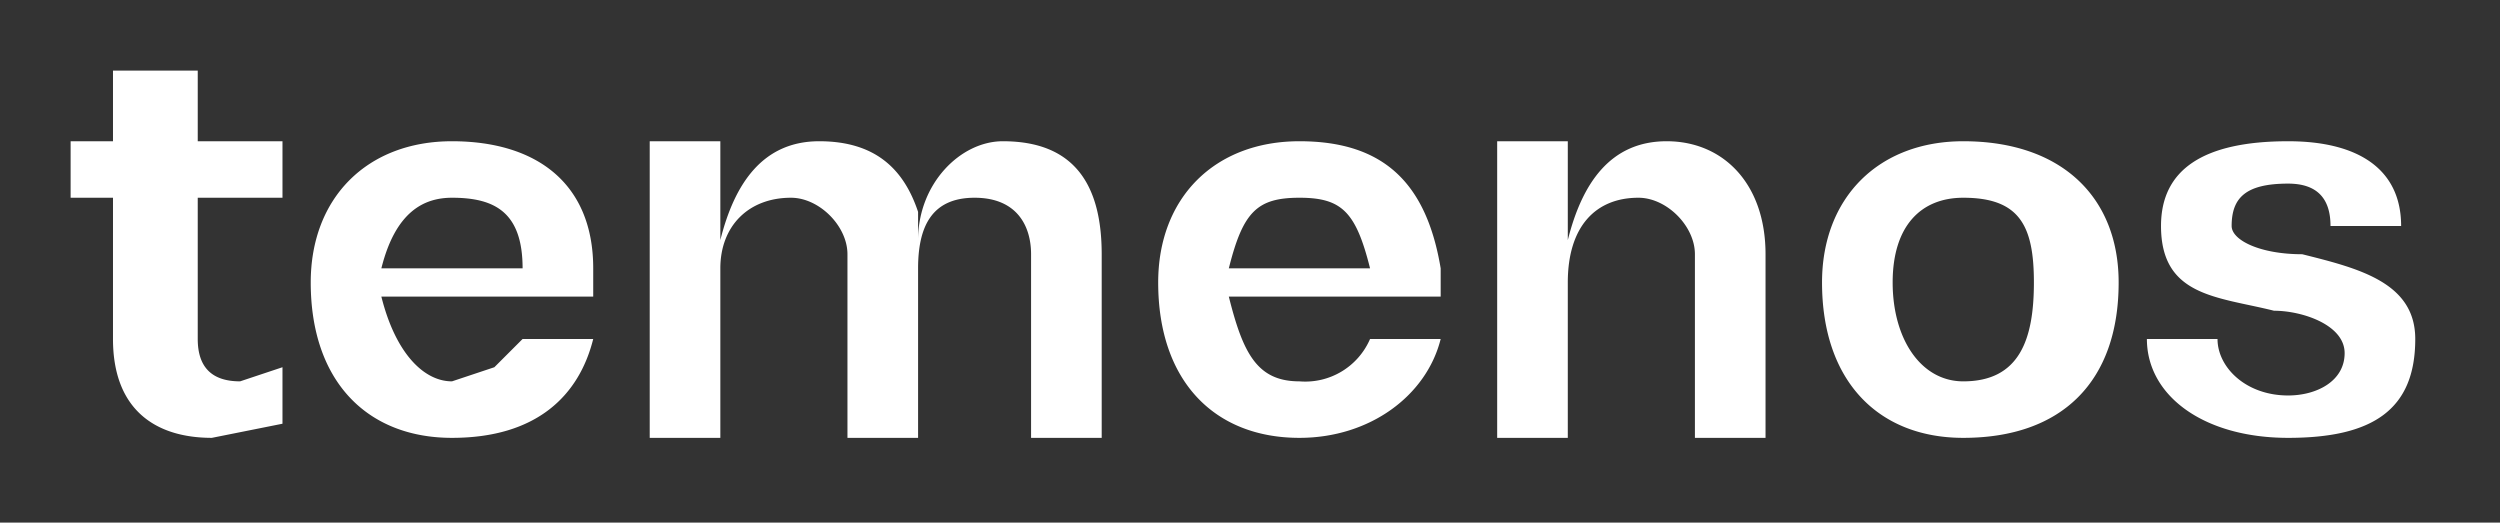
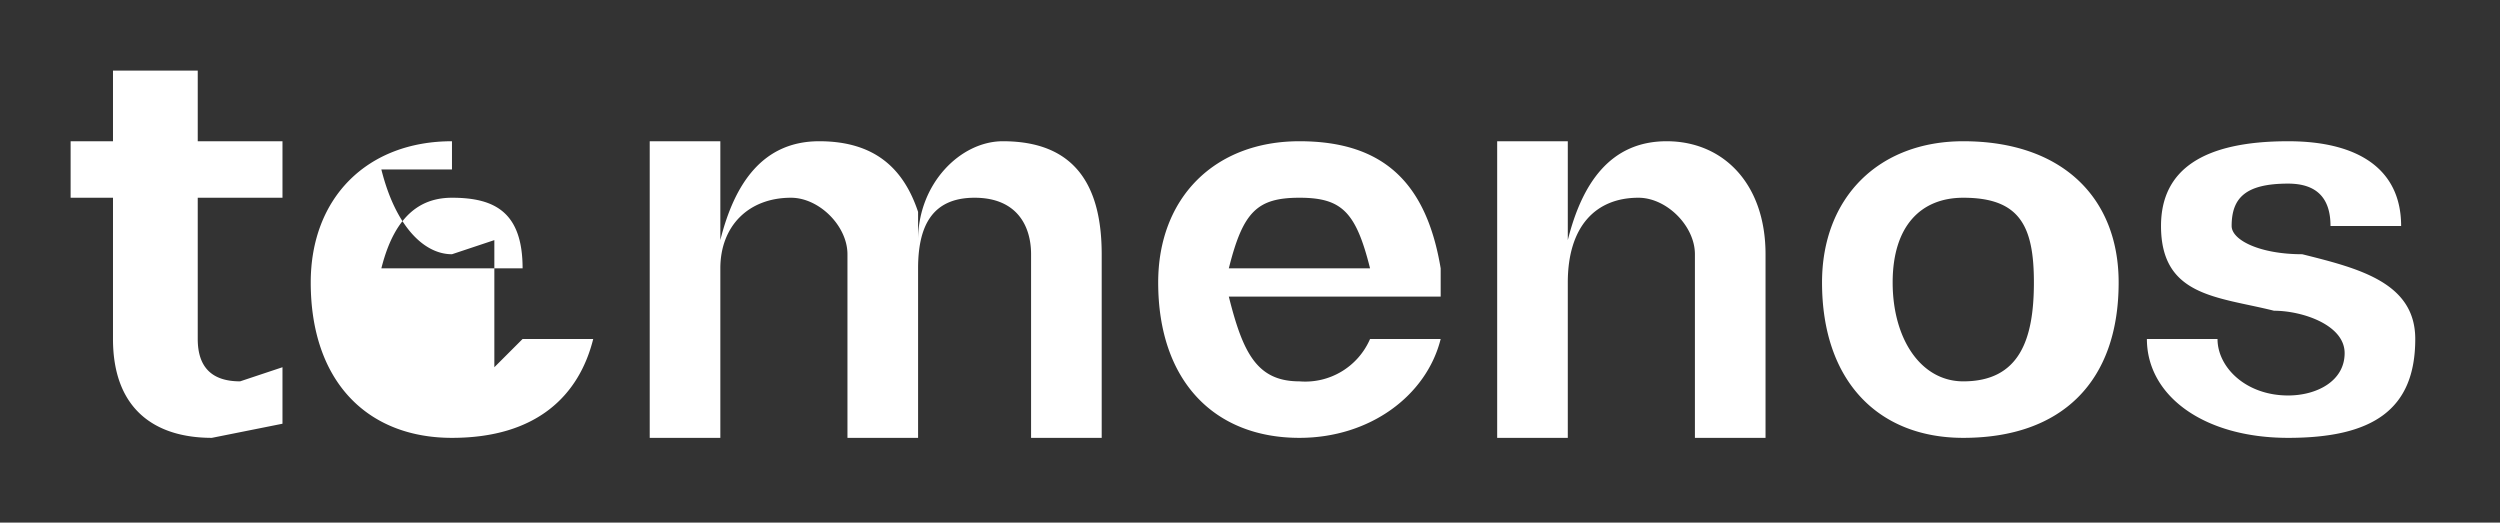
<svg xmlns="http://www.w3.org/2000/svg" fill="none" viewBox="0 0 177 37">
  <rect x="0" y="0" width="177" height="37" fill="#333333" stroke="none" />
-   <path fill="#fff" fill-rule="evenodd" d="M20 10v4h-6v10c0 2 1 3 3 3l3-1v4l-5 1c-4 0-7-2-7-7V14H5v-4h3V5h6v5h6Zm17 9c0-4-2-5-5-5-2 0-4 1-5 5h10Zm-2 7 2-2h5c-1 4-4 7-10 7s-10-4-10-11c0-6 4-10 10-10s10 3 10 9v2H27c1 4 3 6 5 6l3-1Zm30-9c0-4 3-7 6-7 5 0 7 3 7 8v13h-5V18c0-2-1-4-4-4s-4 2-4 5v12h-5V18c0-2-2-4-4-4-3 0-5 2-5 5v12h-5V10h5v7c1-4 3-7 7-7s6 2 7 5v2Zm6-7Zm73 10c0-4-1-6-5-6-3 0-5 2-5 6s2 7 5 7c4 0 5-3 5-7Zm-15 0c0-6 4-10 10-10 7 0 11 4 11 10 0 7-4 11-11 11-6 0-10-4-10-11Zm23 4h5c0 2 2 4 5 4 2 0 4-1 4-3s-3-3-5-3c-4-1-8-1-8-6 0-4 3-6 9-6 5 0 8 2 8 6h-5c0-2-1-3-3-3-3 0-4 1-4 3 0 1 2 2 5 2 4 1 8 2 8 6 0 5-3 7-9 7s-10-3-10-7Zm-34-14c-4 0-6 3-7 7v-7h-5v21h5V20c0-4 2-6 5-6 2 0 4 2 4 4v13h5V18c0-5-3-8-7-8Zm0 0Zm-26 4c3 0 4 1 5 5H87c1-4 2-5 5-5Zm5 10a5 5 0 0 1-5 3c-3 0-4-2-5-6h15v-2c-1-6-4-9-10-9s-10 4-10 10c0 7 4 11 10 11 5 0 9-3 10-7h-5Z" clip-rule="evenodd" />
+   <path fill="#fff" fill-rule="evenodd" d="M20 10v4h-6v10c0 2 1 3 3 3l3-1v4l-5 1c-4 0-7-2-7-7V14H5v-4h3V5h6v5h6Zm17 9c0-4-2-5-5-5-2 0-4 1-5 5h10Zm-2 7 2-2h5c-1 4-4 7-10 7s-10-4-10-11c0-6 4-10 10-10v2H27c1 4 3 6 5 6l3-1Zm30-9c0-4 3-7 6-7 5 0 7 3 7 8v13h-5V18c0-2-1-4-4-4s-4 2-4 5v12h-5V18c0-2-2-4-4-4-3 0-5 2-5 5v12h-5V10h5v7c1-4 3-7 7-7s6 2 7 5v2Zm6-7Zm73 10c0-4-1-6-5-6-3 0-5 2-5 6s2 7 5 7c4 0 5-3 5-7Zm-15 0c0-6 4-10 10-10 7 0 11 4 11 10 0 7-4 11-11 11-6 0-10-4-10-11Zm23 4h5c0 2 2 4 5 4 2 0 4-1 4-3s-3-3-5-3c-4-1-8-1-8-6 0-4 3-6 9-6 5 0 8 2 8 6h-5c0-2-1-3-3-3-3 0-4 1-4 3 0 1 2 2 5 2 4 1 8 2 8 6 0 5-3 7-9 7s-10-3-10-7Zm-34-14c-4 0-6 3-7 7v-7h-5v21h5V20c0-4 2-6 5-6 2 0 4 2 4 4v13h5V18c0-5-3-8-7-8Zm0 0Zm-26 4c3 0 4 1 5 5H87c1-4 2-5 5-5Zm5 10a5 5 0 0 1-5 3c-3 0-4-2-5-6h15v-2c-1-6-4-9-10-9s-10 4-10 10c0 7 4 11 10 11 5 0 9-3 10-7h-5Z" clip-rule="evenodd" />
</svg>